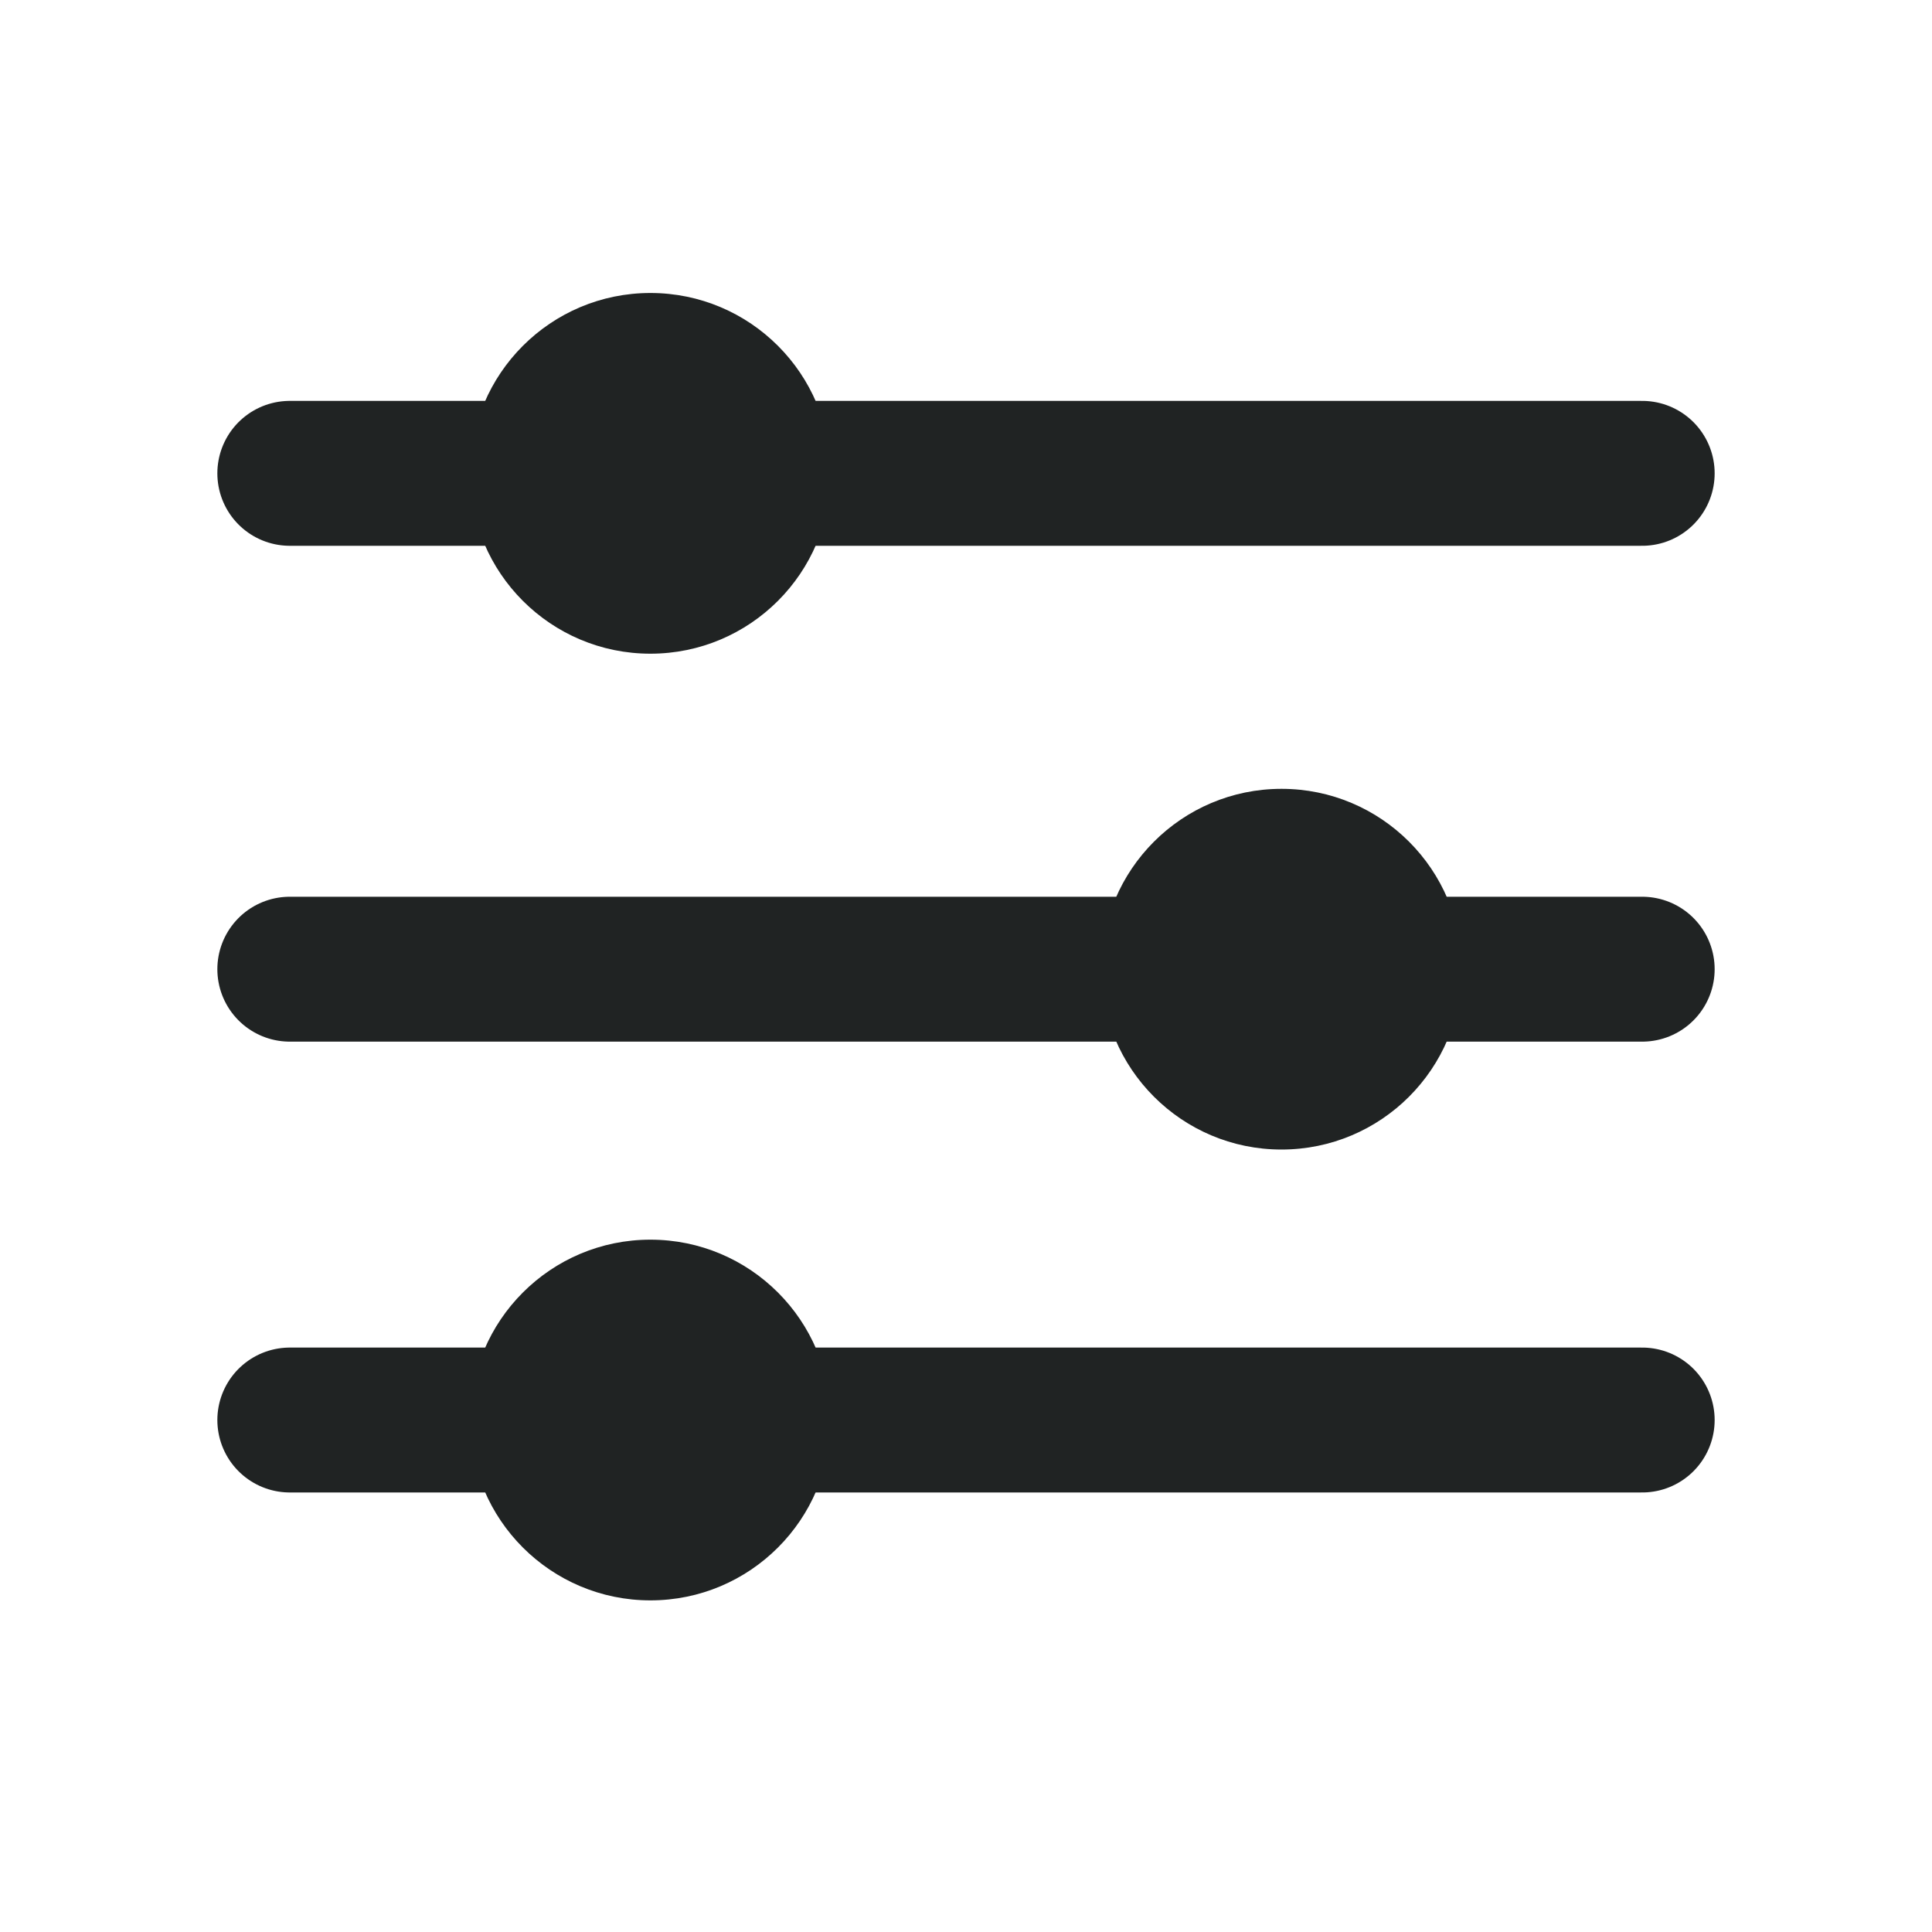
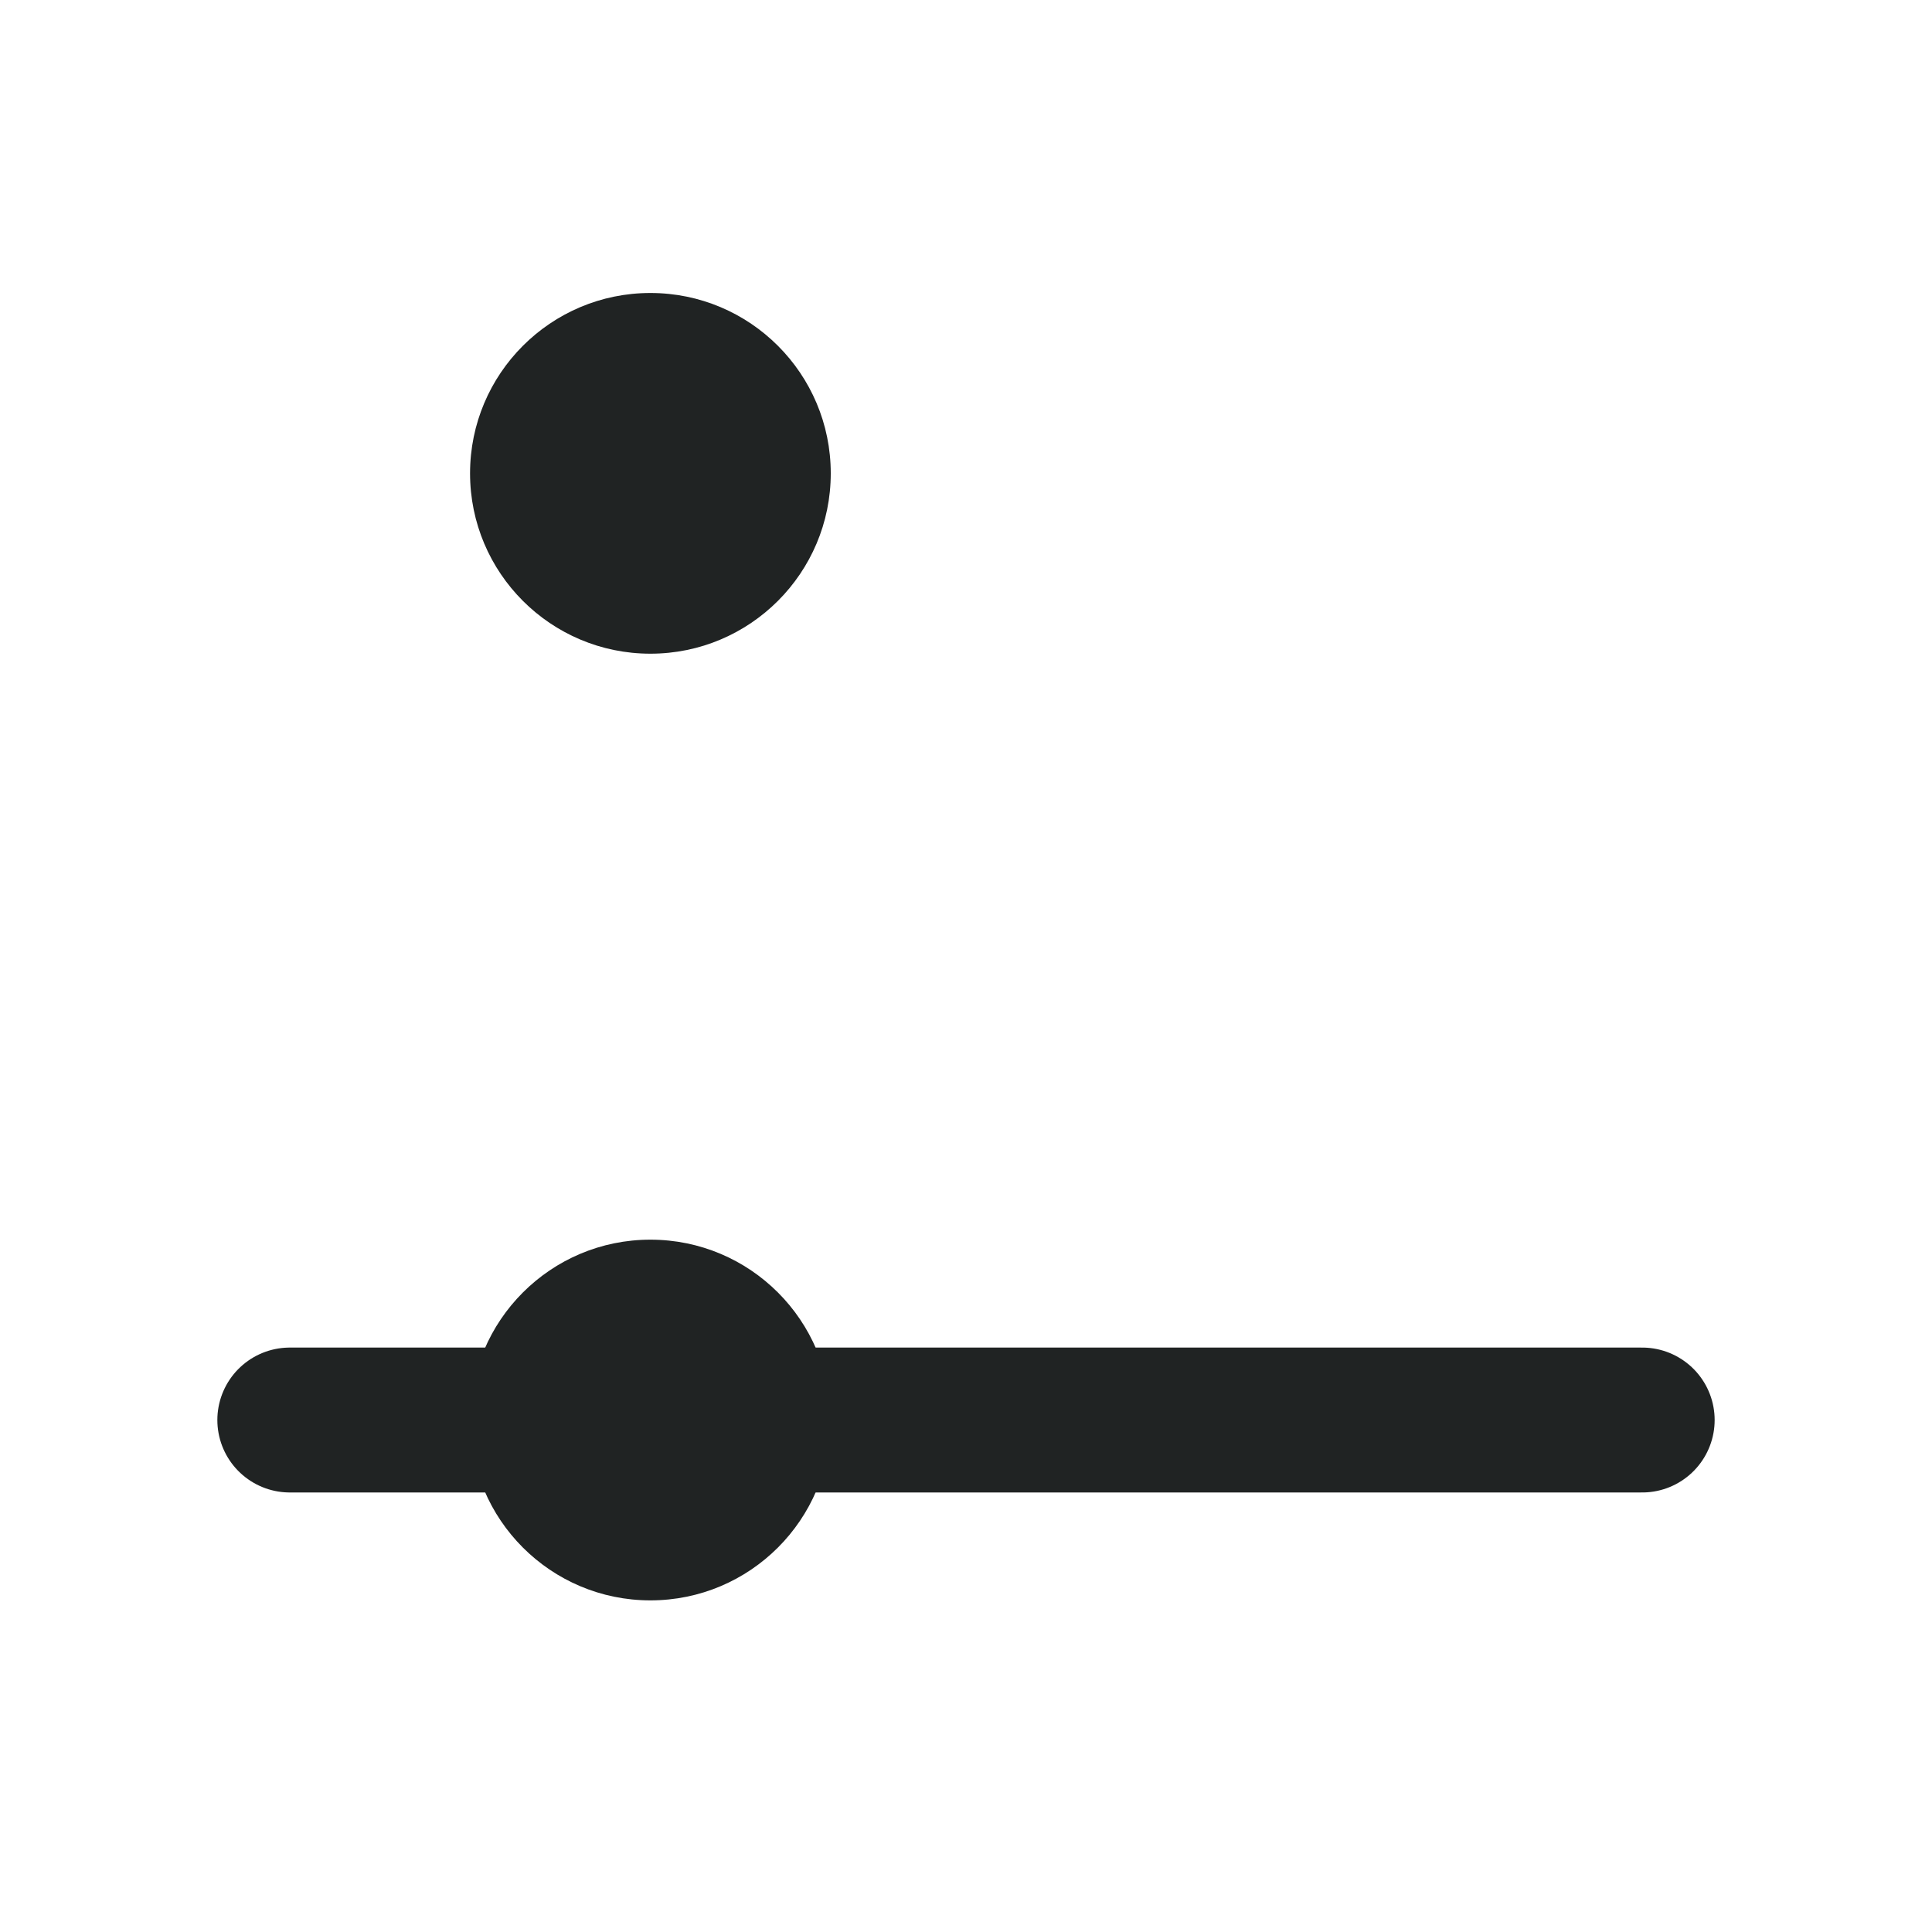
<svg xmlns="http://www.w3.org/2000/svg" width="20" height="20" viewBox="0 0 20 20" fill="none">
-   <path d="M3 4.9H17" stroke="#202323" stroke-width="1.5" stroke-linecap="round" />
-   <path d="M3 10.033H17" stroke="#202323" stroke-width="1.5" stroke-linecap="round" />
  <path d="M3 14.7H17" stroke="#202323" stroke-width="1.5" stroke-linecap="round" />
  <circle cx="6.733" cy="4.9" r="1.867" fill="#202323" />
-   <circle cx="13.266" cy="10.033" r="1.867" fill="#202323" />
  <circle cx="6.733" cy="14.7" r="1.867" fill="#202323" />
</svg>